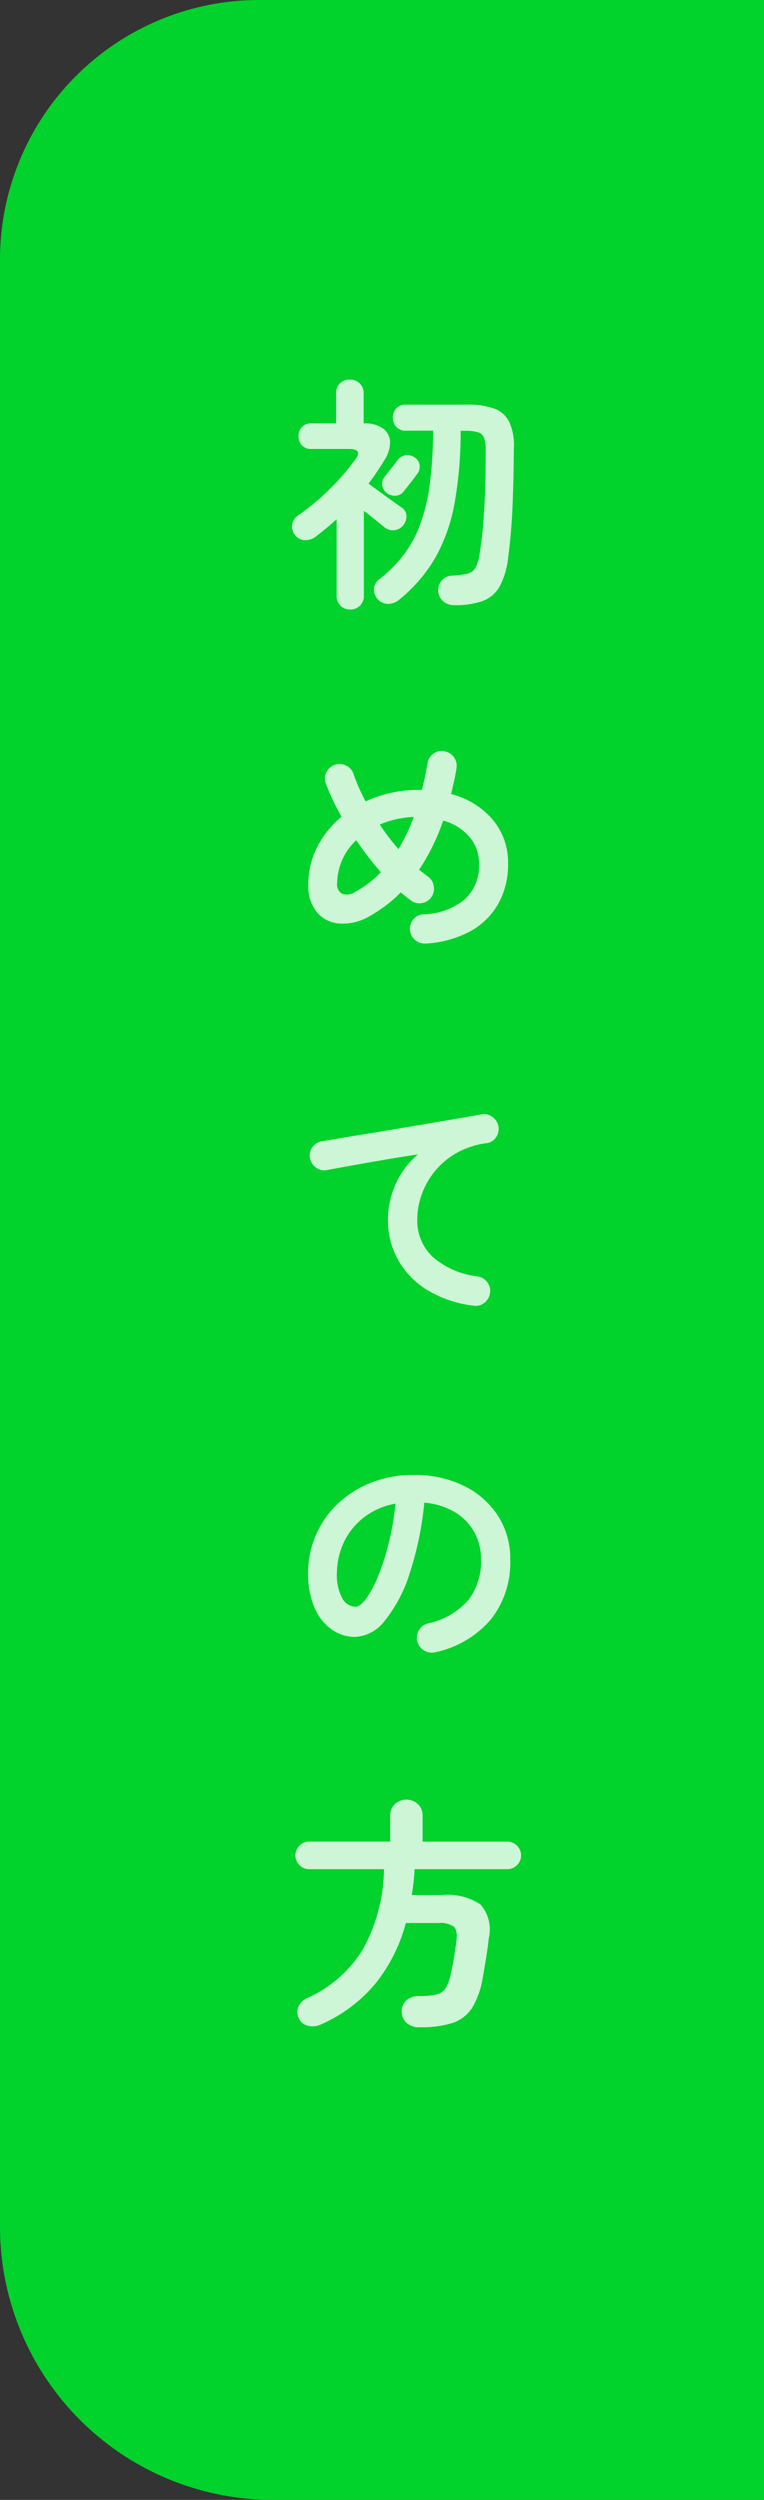
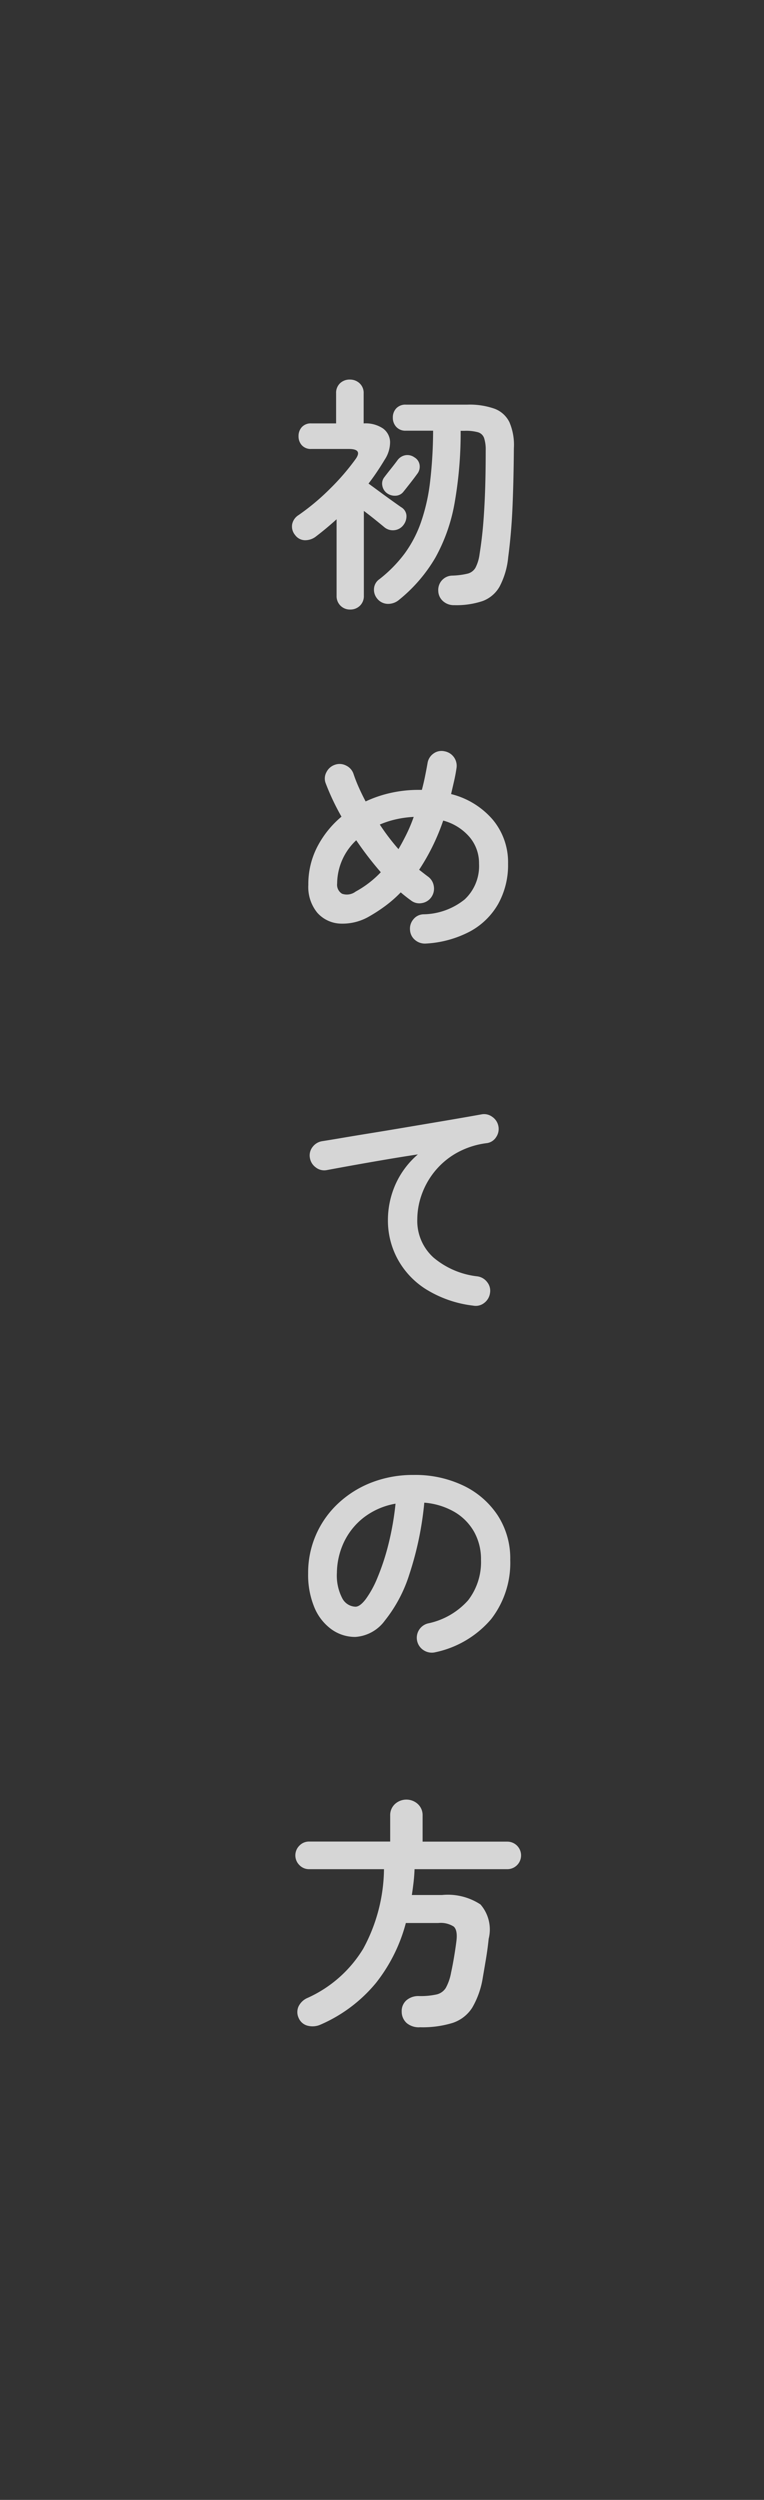
<svg xmlns="http://www.w3.org/2000/svg" width="56" height="183" viewBox="0 0 56 183">
  <rect x="0" y="0" width="56" height="183" fill="#333333" stroke="none" />
  <g id="グループ_159" data-name="グループ 159" transform="translate(-1864 -190)">
-     <path id="長方形_17" data-name="長方形 17" d="M19,0H56a0,0,0,0,1,0,0V183a0,0,0,0,1,0,0H20A20,20,0,0,1,0,163V19A19,19,0,0,1,19,0Z" transform="translate(1864 190)" fill="#02d22c" />
    <path id="パス_26" data-name="パス 26" d="M12.294,1.3a1.178,1.178,0,0,1-.828-.3,1.03,1.03,0,0,1-.342-.747A1.047,1.047,0,0,1,12.15-.864a5.437,5.437,0,0,0,1.125-.144.925.925,0,0,0,.576-.432,3,3,0,0,0,.3-.99q.18-1.134.27-2.241t.135-2.4q.045-1.3.045-2.952a2.733,2.733,0,0,0-.117-.909.674.674,0,0,0-.441-.423,3.276,3.276,0,0,0-.972-.108h-.306a29.587,29.587,0,0,1-.45,5.319,12.758,12.758,0,0,1-1.4,3.96A11.284,11.284,0,0,1,8.262.9a1.241,1.241,0,0,1-.828.306,1.023,1.023,0,0,1-.81-.414A1.015,1.015,0,0,1,6.417.054.907.907,0,0,1,6.8-.594,9.876,9.876,0,0,0,8.649-2.466a8.779,8.779,0,0,0,1.206-2.3A13.915,13.915,0,0,0,10.521-7.7a32.775,32.775,0,0,0,.225-3.771h-2a.9.9,0,0,1-.7-.279.971.971,0,0,1-.252-.675.963.963,0,0,1,.252-.684.913.913,0,0,1,.7-.27h4.518a5.492,5.492,0,0,1,1.989.3,1.986,1.986,0,0,1,1.089.99,4.207,4.207,0,0,1,.324,1.9q-.018,2.376-.1,4.293t-.315,3.681a5.77,5.77,0,0,1-.63,2.151A2.379,2.379,0,0,1,14.373,1,6.083,6.083,0,0,1,12.294,1.3ZM4.662,1.62A.97.97,0,0,1,3.672.612v-5.6q-.774.7-1.566,1.3a1.285,1.285,0,0,1-.783.234A.918.918,0,0,1,.63-3.834a.974.974,0,0,1-.216-.783,1.024,1.024,0,0,1,.468-.675A16.833,16.833,0,0,0,3.213-7.245,17.088,17.088,0,0,0,5.04-9.36q.576-.774-.468-.774H1.818a.884.884,0,0,1-.693-.27.959.959,0,0,1-.243-.666.959.959,0,0,1,.243-.666.884.884,0,0,1,.693-.27H3.636v-2.2a.963.963,0,0,1,.288-.738,1.012,1.012,0,0,1,.72-.27,1.021,1.021,0,0,1,.711.27.947.947,0,0,1,.3.738v2.2H5.67a2.289,2.289,0,0,1,1.4.369,1.263,1.263,0,0,1,.522.972,2.333,2.333,0,0,1-.4,1.323q-.27.45-.567.891T6.012-7.6q.324.234.8.585t.918.666q.441.315.675.477a.77.77,0,0,1,.387.6,1.047,1.047,0,0,1-.225.711.95.95,0,0,1-.63.369.969.969,0,0,1-.756-.207q-.216-.18-.639-.522T5.67-5.6V.612a.969.969,0,0,1-.288.729A.994.994,0,0,1,4.662,1.62ZM7.344-6.912A.864.864,0,0,1,7.02-7.47a.752.752,0,0,1,.162-.612q.162-.216.45-.576t.5-.648a.922.922,0,0,1,.576-.369.88.88,0,0,1,.666.153.769.769,0,0,1,.378.531.849.849,0,0,1-.18.693q-.18.252-.468.621T8.568-7a.752.752,0,0,1-.576.288A.968.968,0,0,1,7.344-6.912Zm2.862,32.984a1.108,1.108,0,0,1-.783-.261,1.018,1.018,0,0,1-.369-.729,1.054,1.054,0,0,1,.252-.792.976.976,0,0,1,.738-.36,4.932,4.932,0,0,0,3.015-1.089,3.339,3.339,0,0,0,1.053-2.619,2.947,2.947,0,0,0-.7-1.953,3.856,3.856,0,0,0-1.926-1.2,15.7,15.7,0,0,1-1.764,3.6l.324.252q.162.126.306.234a1.044,1.044,0,0,1,.441.693,1.075,1.075,0,0,1-.171.819,1.044,1.044,0,0,1-.693.441.985.985,0,0,1-.8-.189q-.378-.27-.756-.594a9.033,9.033,0,0,1-1.08.954,11.6,11.6,0,0,1-1.206.792,3.89,3.89,0,0,1-2.151.54,2.381,2.381,0,0,1-1.683-.8A2.971,2.971,0,0,1,1.6,21.77a5.93,5.93,0,0,1,.666-2.8,7.161,7.161,0,0,1,1.764-2.187,17.523,17.523,0,0,1-1.152-2.43.958.958,0,0,1,.045-.819,1.074,1.074,0,0,1,.621-.549,1.028,1.028,0,0,1,.819.054,1.041,1.041,0,0,1,.549.612q.162.486.387.99T5.8,15.668a8.846,8.846,0,0,1,1.863-.63,9.223,9.223,0,0,1,1.989-.216h.27q.126-.468.225-.954t.189-.99a1.048,1.048,0,0,1,.432-.711.992.992,0,0,1,.81-.171,1.079,1.079,0,0,1,.882,1.242q-.072.486-.18.954l-.216.936a5.911,5.911,0,0,1,3.06,1.881,4.861,4.861,0,0,1,1.116,3.213,5.861,5.861,0,0,1-.72,2.943,5.247,5.247,0,0,1-2.061,2.016A7.825,7.825,0,0,1,10.206,26.072Zm-5.148-3.8a7.422,7.422,0,0,0,1.854-1.422,24.234,24.234,0,0,1-1.8-2.34,4.374,4.374,0,0,0-1.4,3.168.763.763,0,0,0,.36.747A1.07,1.07,0,0,0,5.058,22.274Zm3.15-3.114q.306-.522.594-1.107A11.344,11.344,0,0,0,9.324,16.8,7.569,7.569,0,0,0,8,16.982a6.747,6.747,0,0,0-1.161.378A16.173,16.173,0,0,0,8.208,19.16ZM13.68,52.576a8.4,8.4,0,0,1-3.51-1.233A5.994,5.994,0,0,1,8.109,49.1a5.913,5.913,0,0,1-.675-2.736A6.442,6.442,0,0,1,8,43.675,6.25,6.25,0,0,1,9.63,41.506q-1.08.162-2.3.369t-2.376.414q-1.152.207-2.016.369a1,1,0,0,1-.792-.2,1.07,1.07,0,0,1-.432-.7,1,1,0,0,1,.2-.8,1.092,1.092,0,0,1,.72-.423q.576-.09,1.476-.243t2.016-.333q1.116-.18,2.286-.378l2.3-.387q1.125-.189,2.061-.351t1.53-.27a1,1,0,0,1,.774.18,1.067,1.067,0,0,1,.45.666,1.05,1.05,0,0,1-.153.81.96.96,0,0,1-.675.45,6.066,6.066,0,0,0-2.277.747,5.635,5.635,0,0,0-1.593,1.368,5.724,5.724,0,0,0-.936,1.7,5.411,5.411,0,0,0-.306,1.746,3.612,3.612,0,0,0,1.188,2.817,6.029,6.029,0,0,0,3.222,1.377,1.081,1.081,0,0,1,.72.432,1,1,0,0,1,.2.792,1.092,1.092,0,0,1-.423.72A1,1,0,0,1,13.68,52.576Zm-2.754,25.37a1.1,1.1,0,0,1-.846-.126,1.082,1.082,0,0,1,.288-1.98,5.4,5.4,0,0,0,2.943-1.692,4.576,4.576,0,0,0,.945-2.97,4.091,4.091,0,0,0-.5-2.034,3.921,3.921,0,0,0-1.431-1.458A5.241,5.241,0,0,0,10.1,67a23.794,23.794,0,0,1-1.089,5.229,10.419,10.419,0,0,1-1.8,3.4,2.912,2.912,0,0,1-2.169,1.2,2.965,2.965,0,0,1-1.746-.558,3.742,3.742,0,0,1-1.251-1.6,6.19,6.19,0,0,1-.459-2.5,6.915,6.915,0,0,1,2.178-5.094,7.569,7.569,0,0,1,2.457-1.548,8.382,8.382,0,0,1,3.105-.558,8.159,8.159,0,0,1,3.645.783,6.218,6.218,0,0,1,2.511,2.178,5.775,5.775,0,0,1,.918,3.249A6.721,6.721,0,0,1,15,75.525,7.365,7.365,0,0,1,10.926,77.946Zm-5.868-3.33q.324,0,.747-.549A7.336,7.336,0,0,0,6.66,72.51a17.055,17.055,0,0,0,.792-2.385,20.952,20.952,0,0,0,.54-3.051,5.3,5.3,0,0,0-2.358,1.035,5,5,0,0,0-1.44,1.818,5.408,5.408,0,0,0-.5,2.205,3.587,3.587,0,0,0,.387,1.854A1.134,1.134,0,0,0,5.058,74.616Zm4.7,30.788a1.388,1.388,0,0,1-.945-.306,1.116,1.116,0,0,1-.369-.846,1.042,1.042,0,0,1,.351-.828,1.333,1.333,0,0,1,.909-.306A5.464,5.464,0,0,0,11,103a1.081,1.081,0,0,0,.675-.477,3.628,3.628,0,0,0,.387-1.116q.108-.486.216-1.125t.18-1.215q.09-.774-.2-1.035a1.758,1.758,0,0,0-1.134-.261H8.748a12,12,0,0,1-2.187,4.383A10.867,10.867,0,0,1,2.5,105.206a1.427,1.427,0,0,1-.918.09.971.971,0,0,1-.684-.558,1.016,1.016,0,0,1-.018-.855,1.3,1.3,0,0,1,.684-.639,9.168,9.168,0,0,0,4.059-3.591A12.44,12.44,0,0,0,7.146,93.83H1.656a.97.97,0,0,1-.711-.3,1,1,0,0,1,0-1.422.97.97,0,0,1,.711-.3H7.6V89.906a1.1,1.1,0,0,1,.351-.846,1.243,1.243,0,0,1,1.674,0,1.1,1.1,0,0,1,.351.846v1.908h6.21a1.008,1.008,0,0,1,0,2.016h-6.8q-.018.486-.072.954t-.126.936h2.214a4.363,4.363,0,0,1,2.817.693,2.789,2.789,0,0,1,.6,2.511q-.072.72-.2,1.485t-.234,1.377a6.27,6.27,0,0,1-.774,2.187,2.711,2.711,0,0,1-1.422,1.107A7.477,7.477,0,0,1,9.756,105.4Z" transform="translate(1885 233)" fill="#fff" opacity="0.8" />
  </g>
</svg>